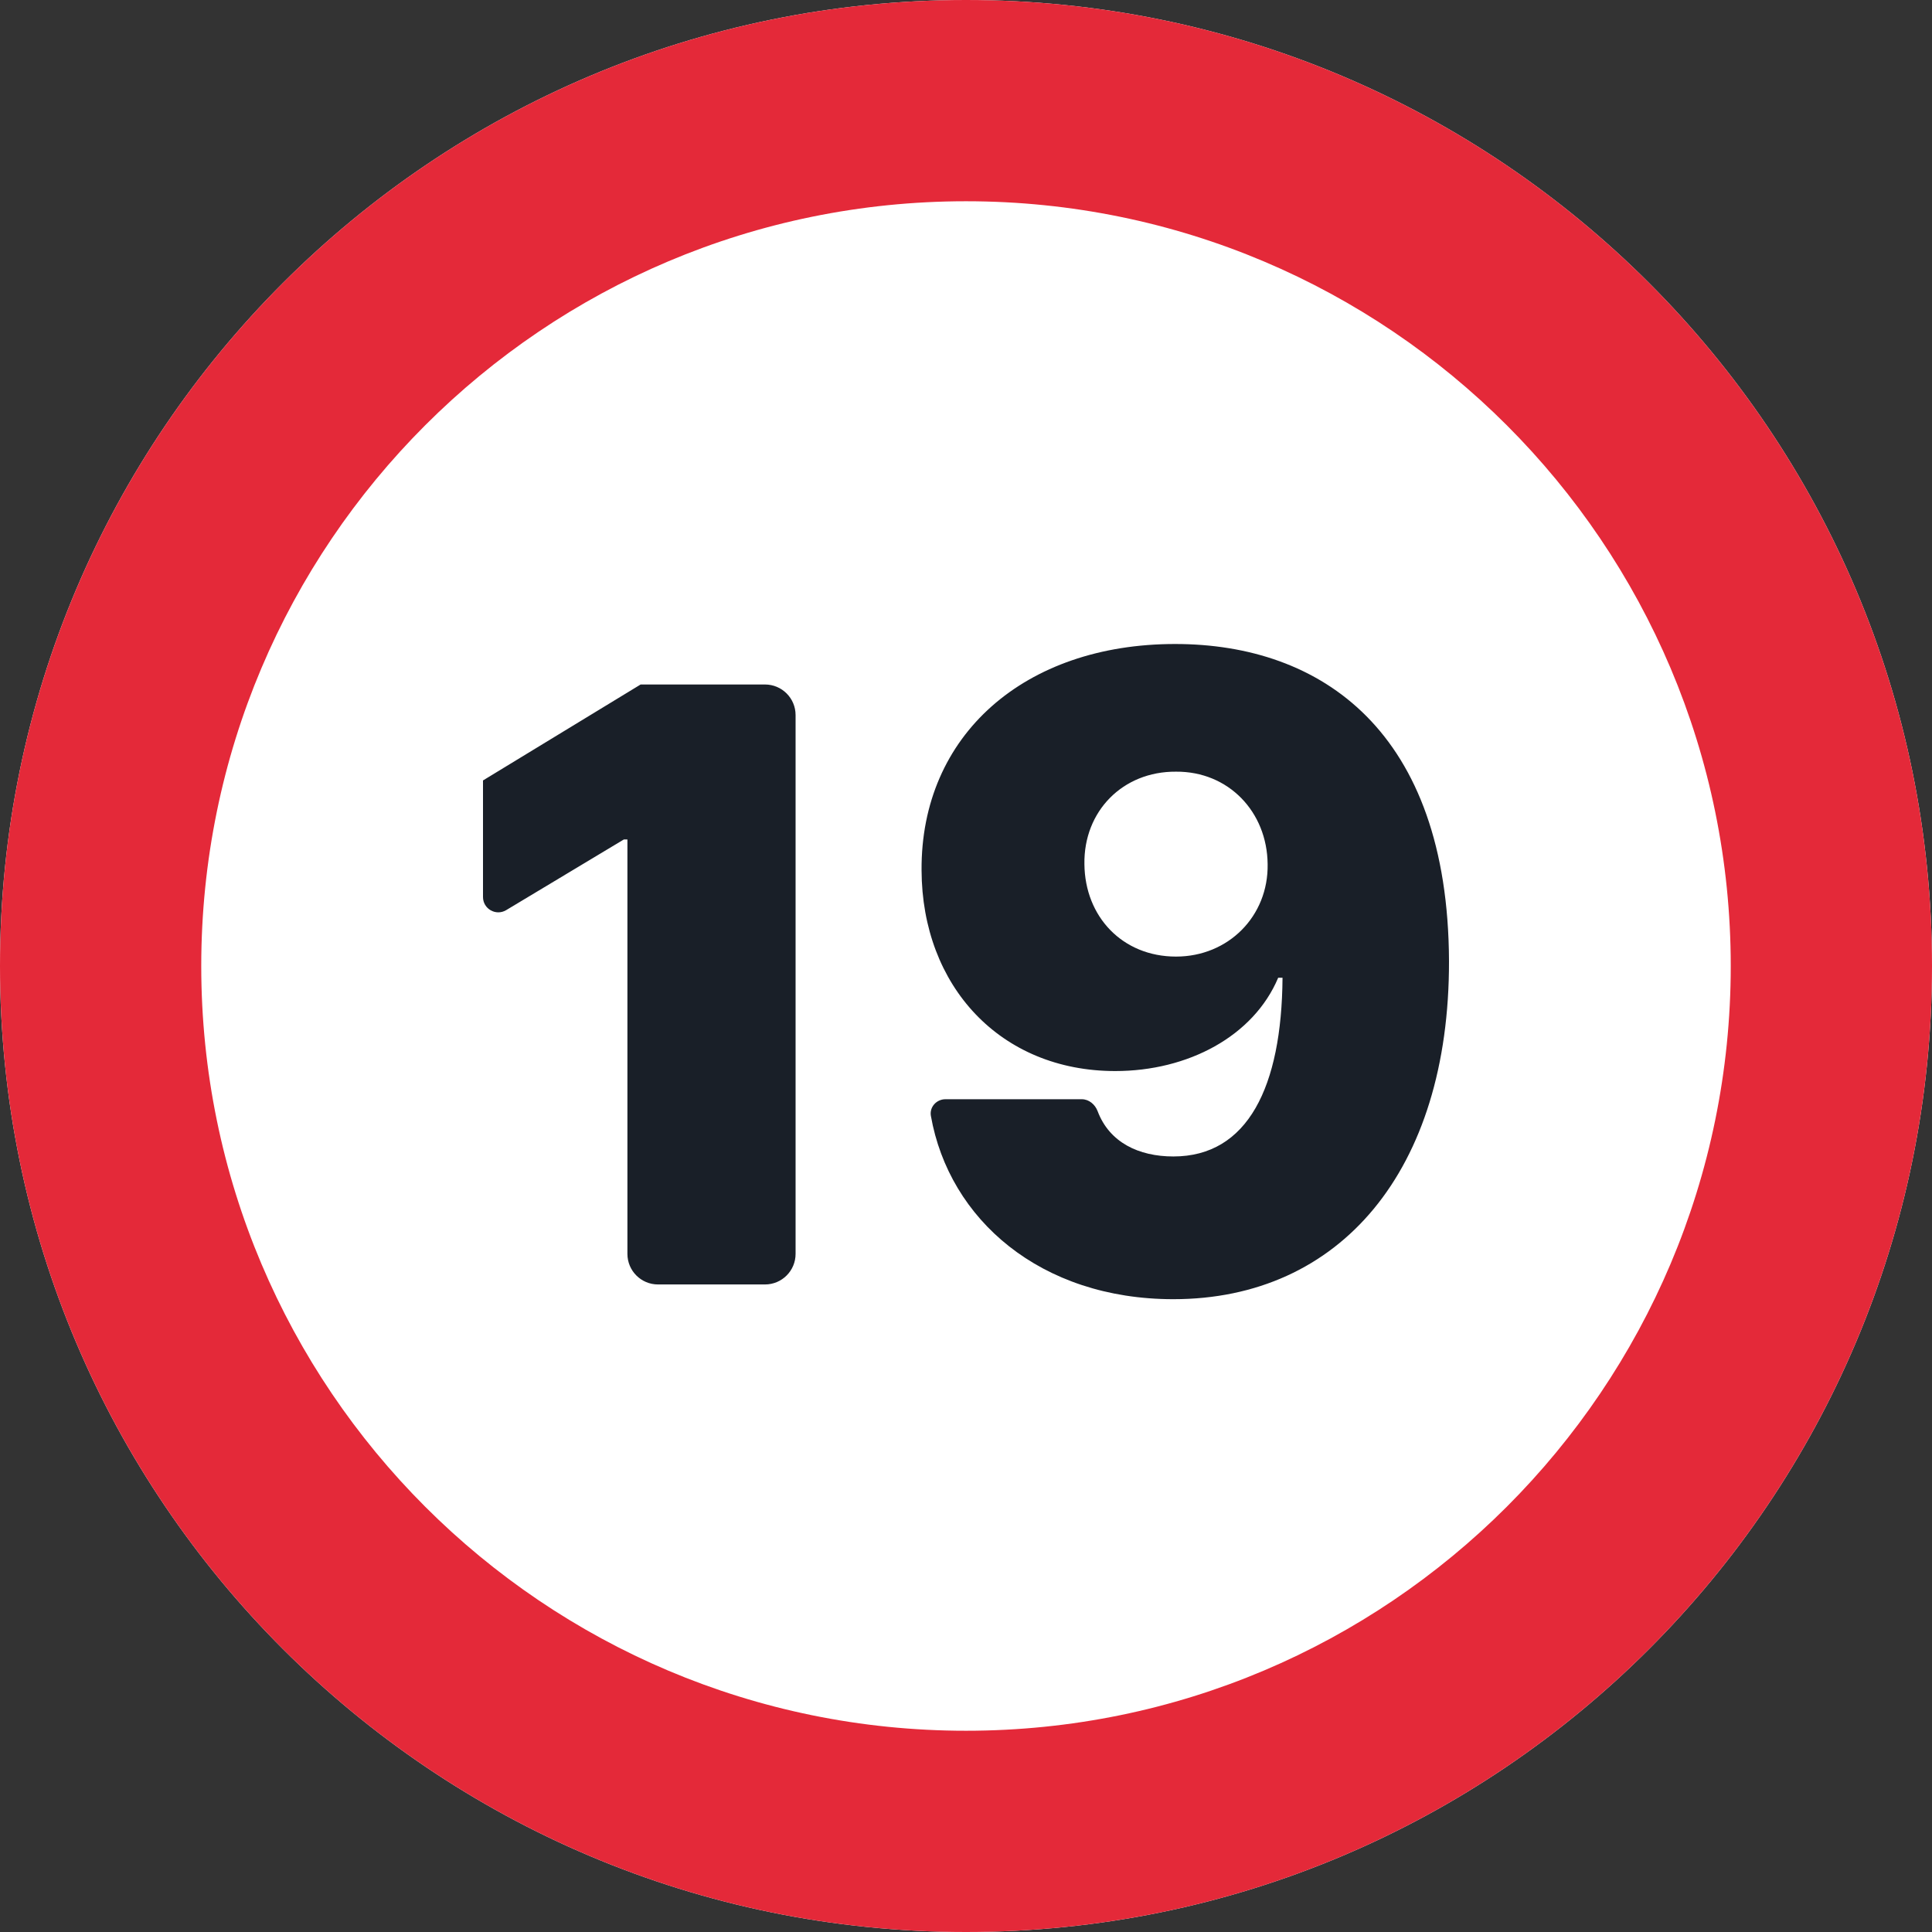
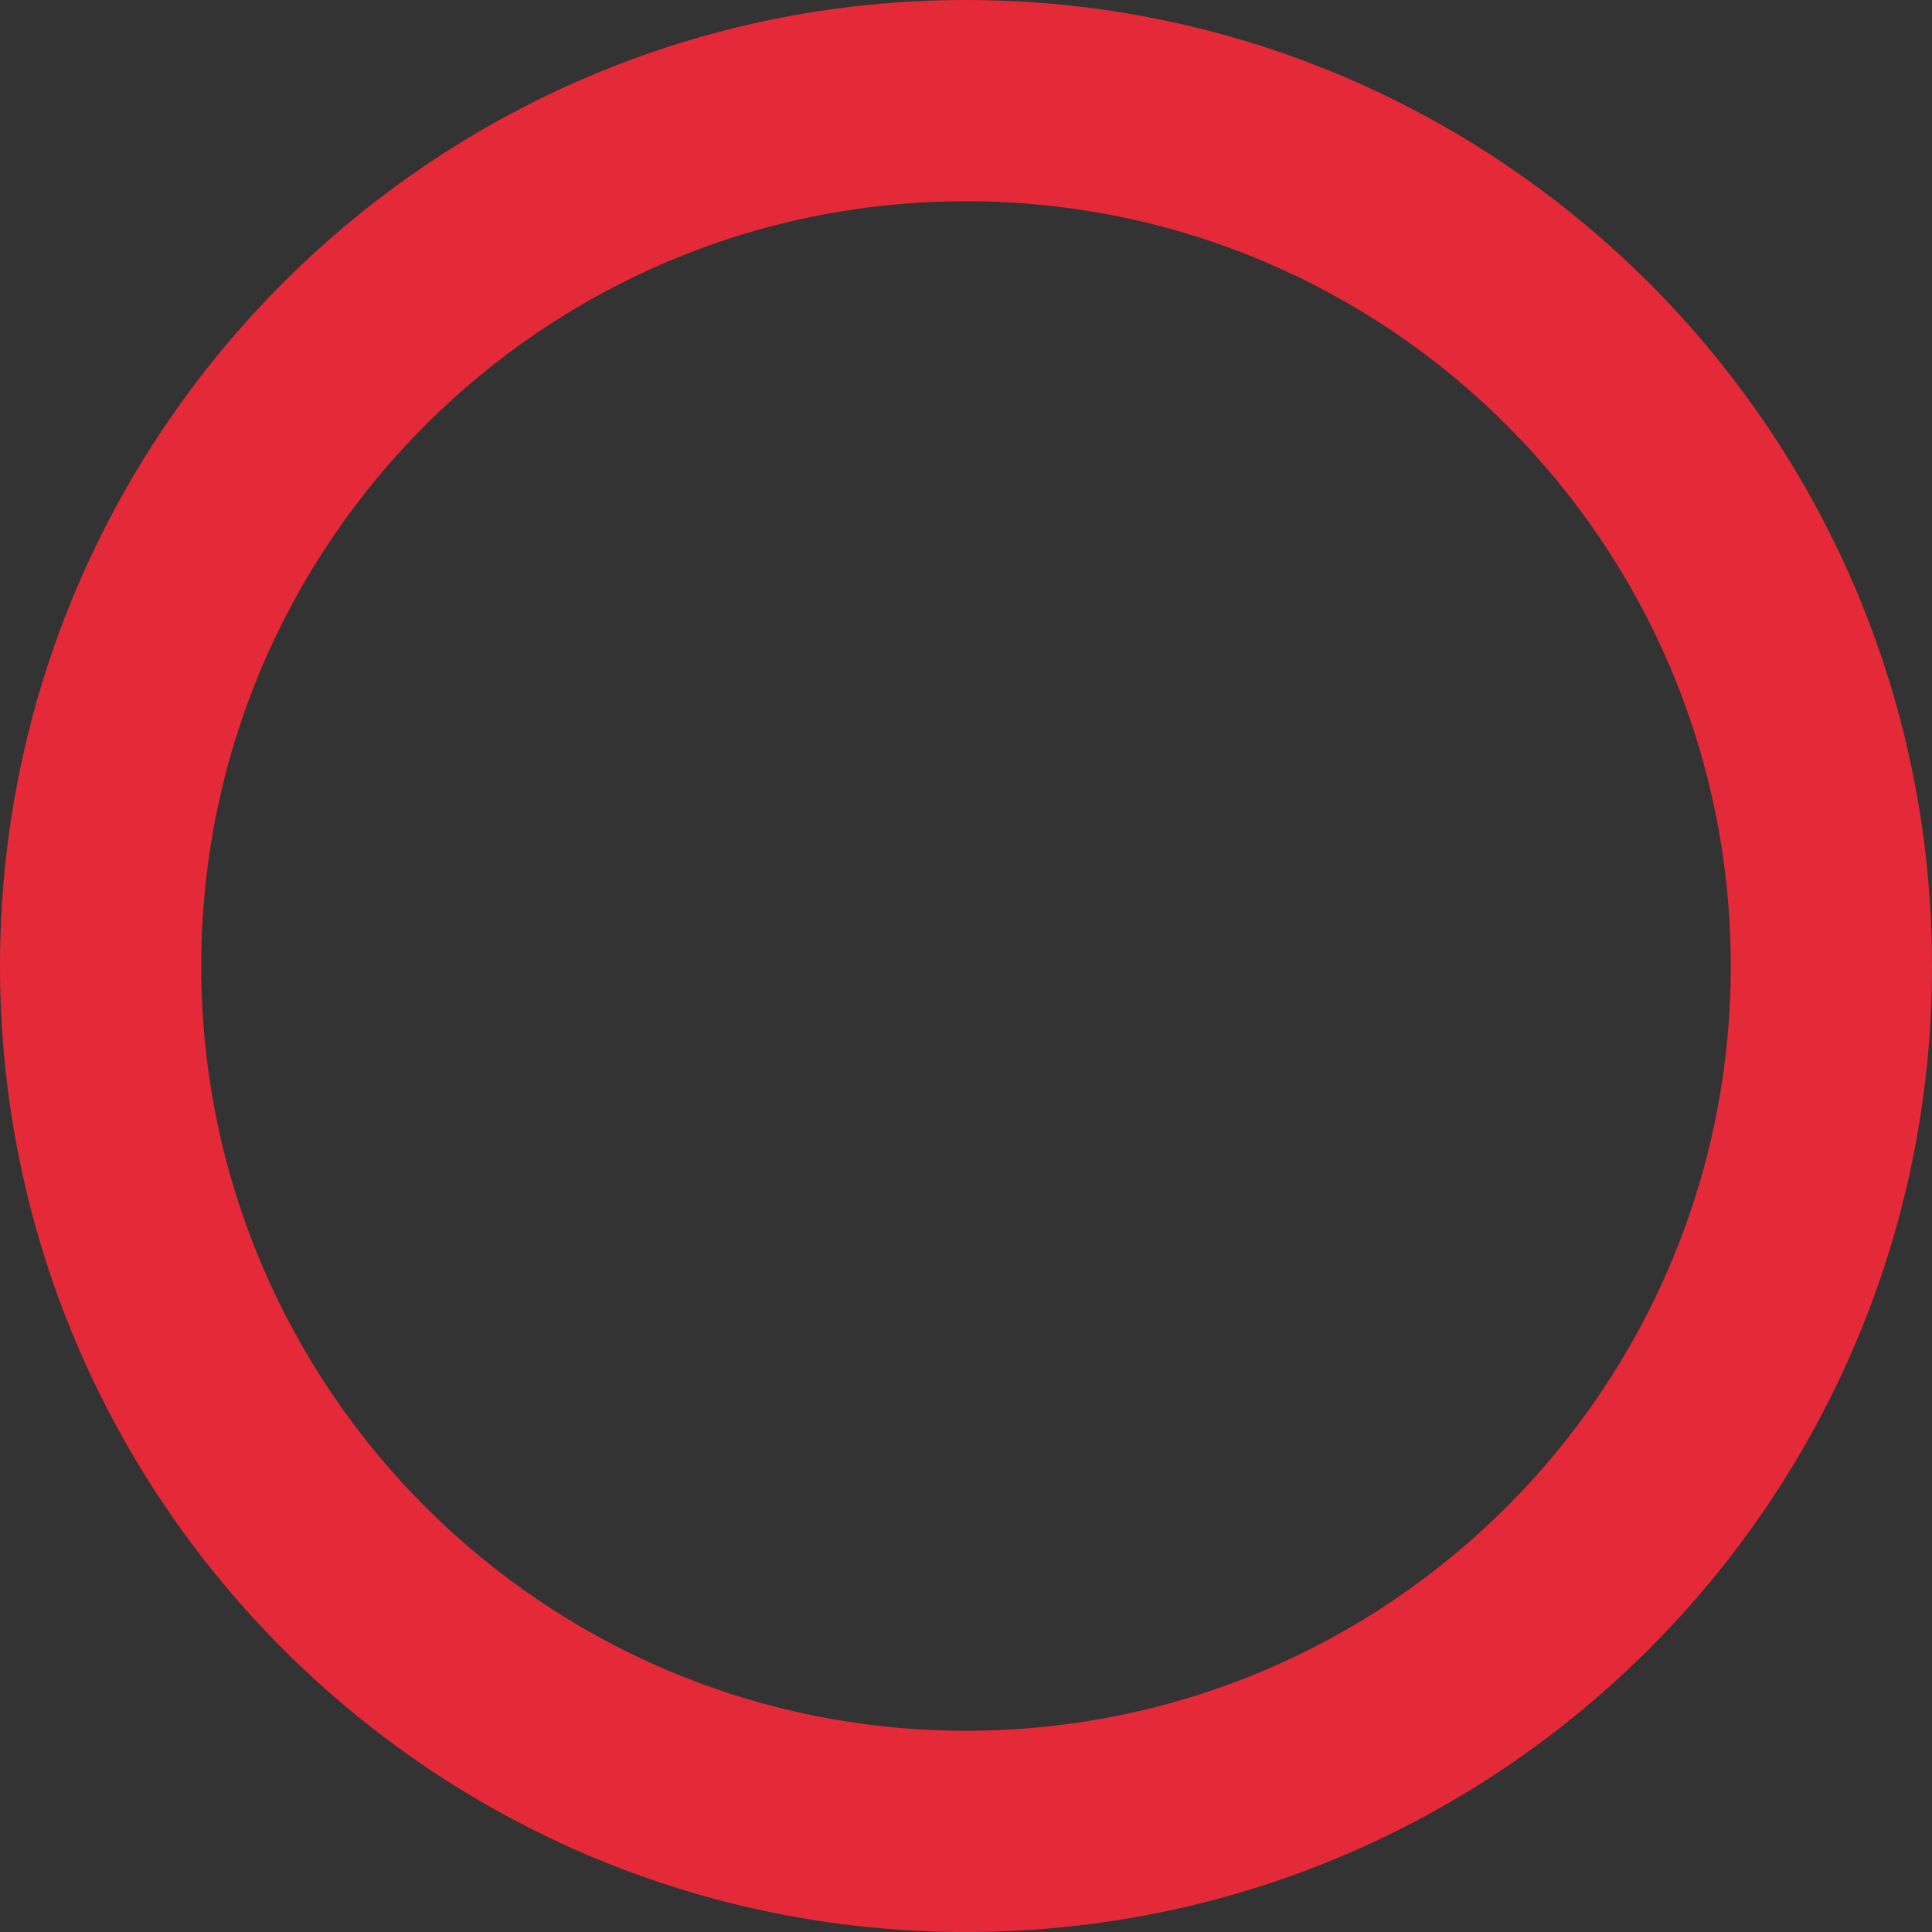
<svg xmlns="http://www.w3.org/2000/svg" width="24" height="24" viewBox="0 0 24 24" fill="none">
  <rect x="0" y="0" width="24" height="24" fill="#333333" stroke="none" />
  <g clip-path="url(#clip0_7684_4088)">
-     <path d="M24 12C24 18.627 18.627 24 12 24C5.373 24 0 18.627 0 12C0 5.373 5.373 0 12 0C18.627 0 24 5.373 24 12Z" fill="white" />
    <path fill-rule="evenodd" clip-rule="evenodd" d="M12 21.5C17.247 21.5 21.5 17.247 21.5 12C21.5 6.753 17.247 2.5 12 2.5C6.753 2.5 2.5 6.753 2.5 12C2.5 17.247 6.753 21.5 12 21.5ZM12 24C18.627 24 24 18.627 24 12C24 5.373 18.627 0 12 0C5.373 0 0 5.373 0 12C0 18.627 5.373 24 12 24Z" fill="#E42939" />
-     <path fill-rule="evenodd" clip-rule="evenodd" d="M18 11.938C17.989 9.083 16.414 8 14.598 8C12.727 8 11.437 9.132 11.448 10.811C11.453 12.25 12.427 13.305 13.854 13.305C14.757 13.305 15.572 12.873 15.878 12.146H15.932C15.922 13.502 15.5 14.366 14.576 14.366C14.146 14.366 13.781 14.192 13.635 13.803C13.603 13.719 13.527 13.655 13.438 13.655H11.745C11.633 13.655 11.544 13.753 11.564 13.863C11.791 15.148 12.925 16.139 14.576 16.139C16.643 16.139 18.005 14.547 18 11.938ZM14.609 11.883C13.942 11.883 13.477 11.386 13.471 10.735C13.46 10.078 13.947 9.581 14.609 9.586C15.26 9.581 15.741 10.084 15.747 10.735C15.758 11.38 15.26 11.883 14.609 11.883ZM9.883 8.883C9.883 8.673 9.713 8.503 9.503 8.503H7.958L6 9.695V11.143C6 11.291 6.161 11.382 6.288 11.306L7.75 10.428H7.794V15.576C7.794 15.786 7.964 15.956 8.174 15.956H9.503C9.713 15.956 9.883 15.786 9.883 15.576V8.883Z" fill="#191F28" />
  </g>
  <defs>
    <clipPath id="clip0_7684_4088">
      <rect width="24" height="24" fill="white" />
    </clipPath>
  </defs>
</svg>